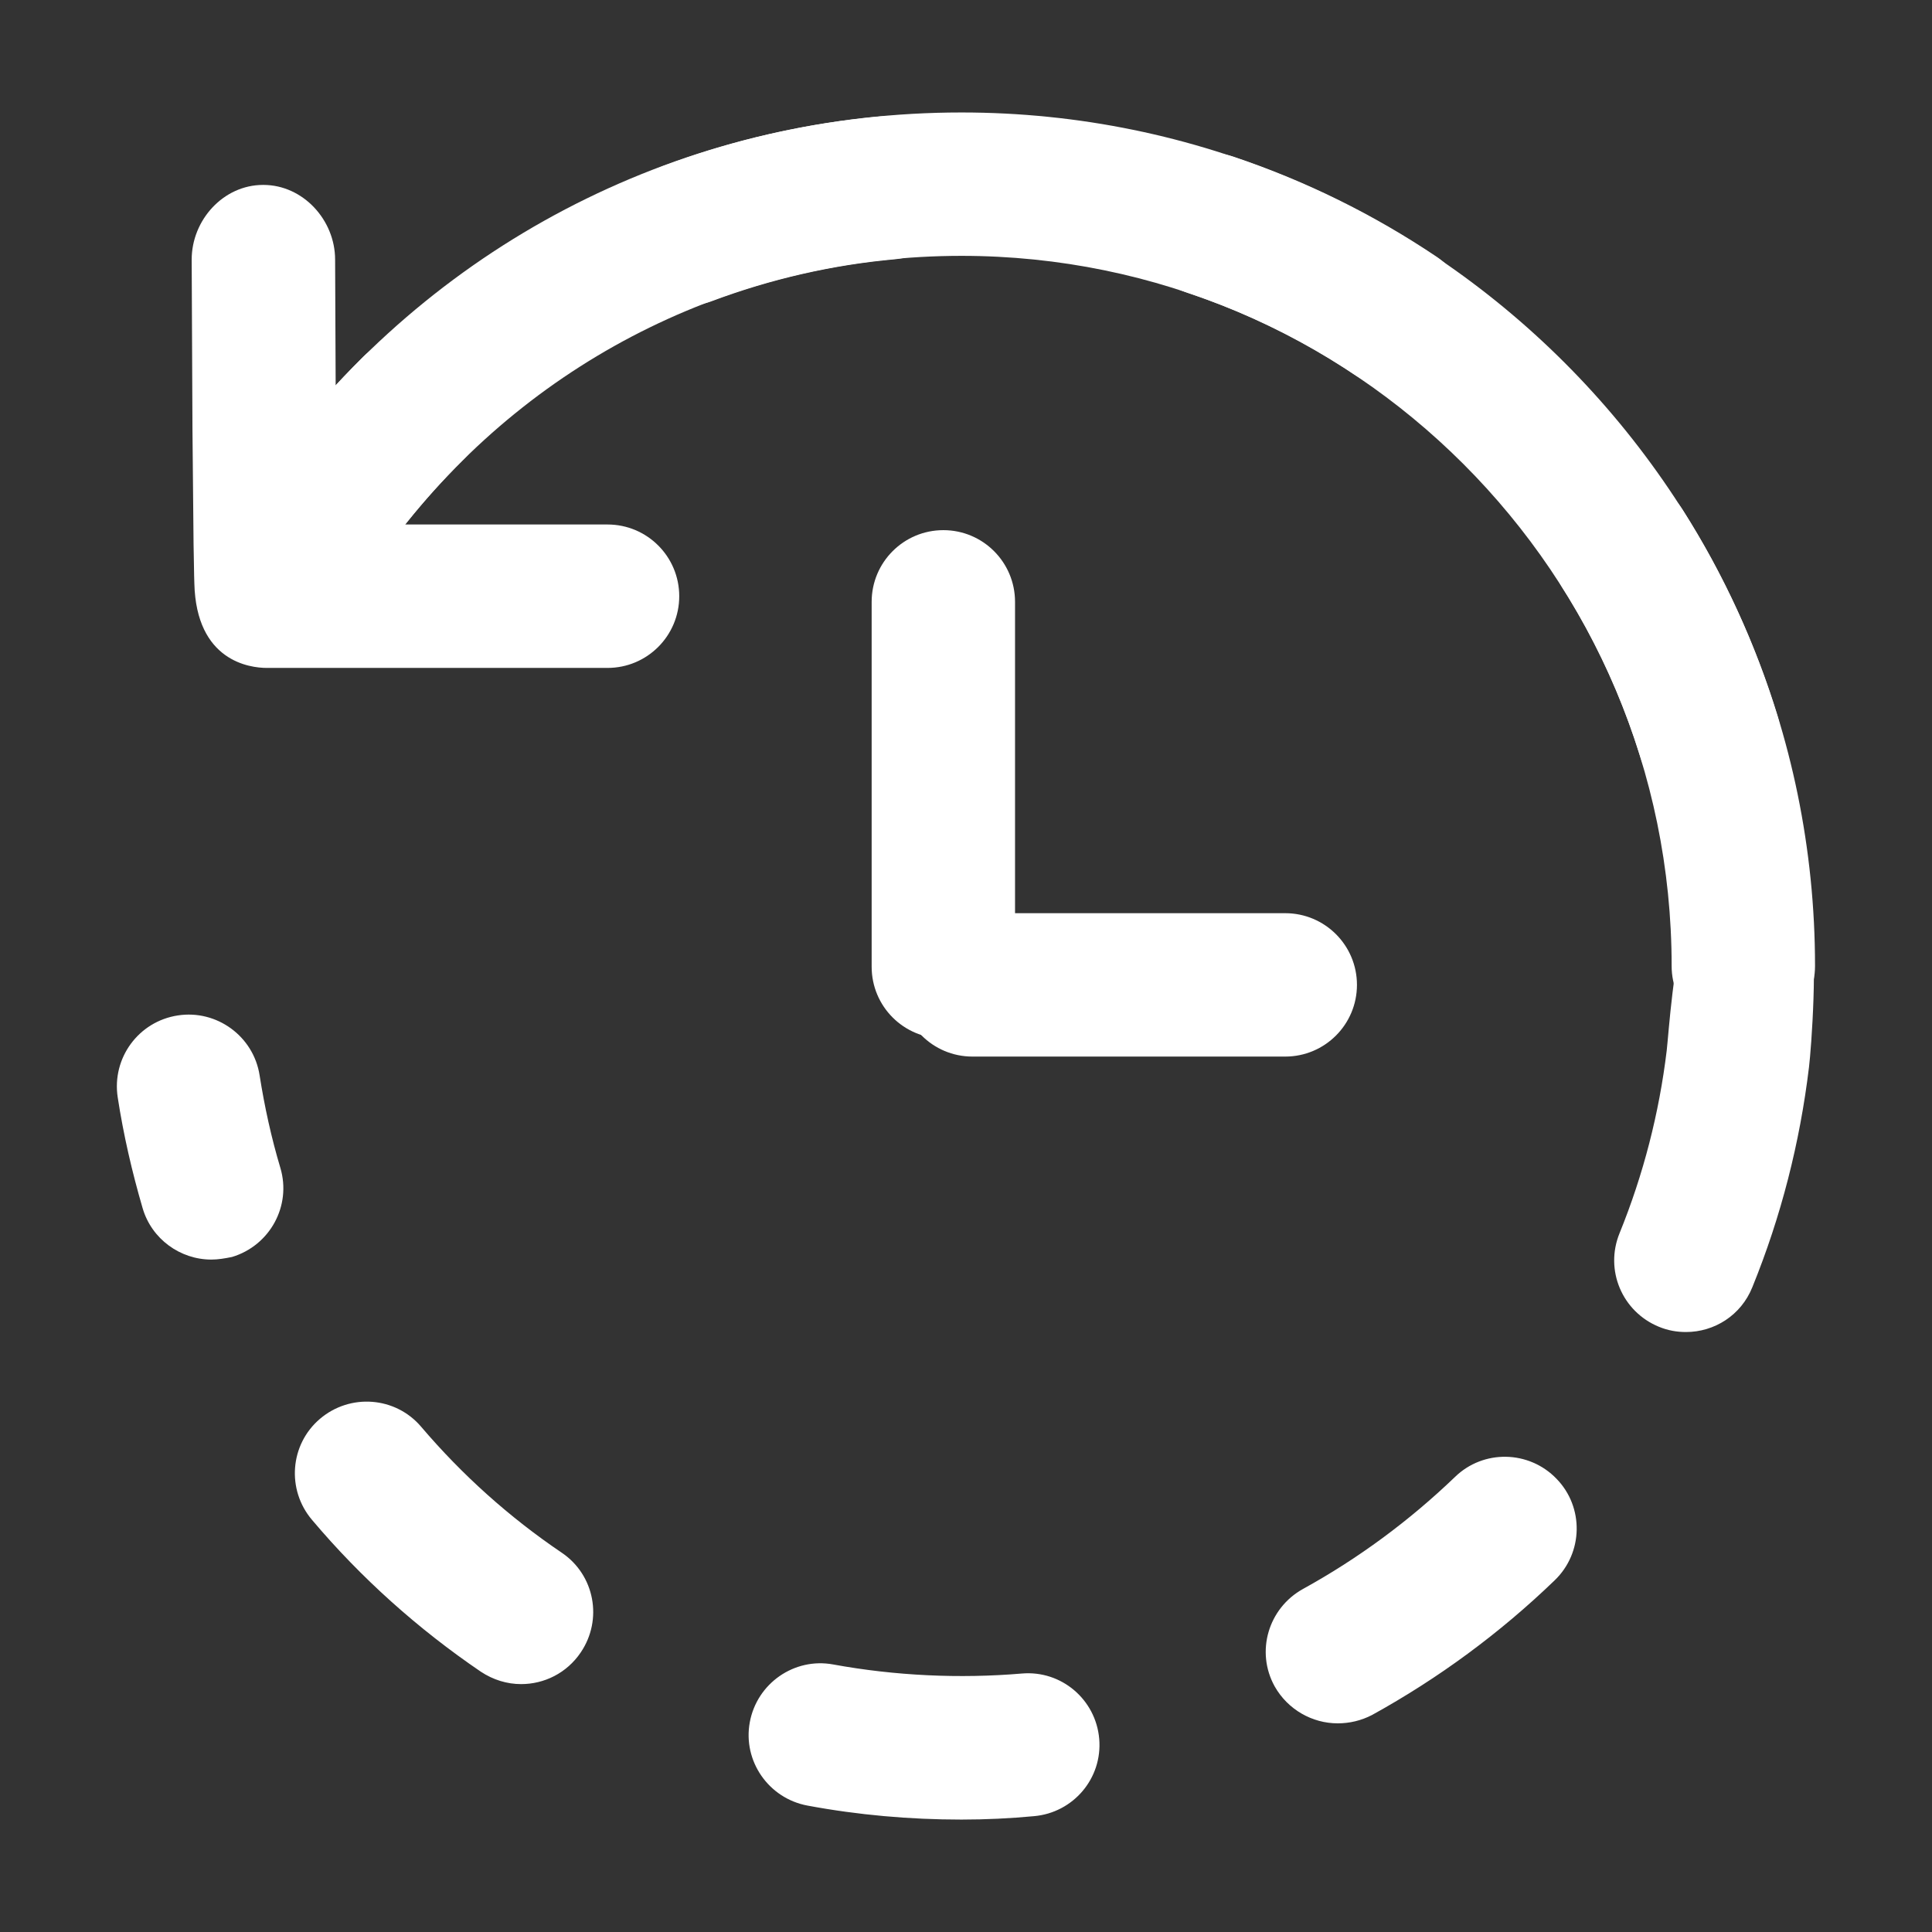
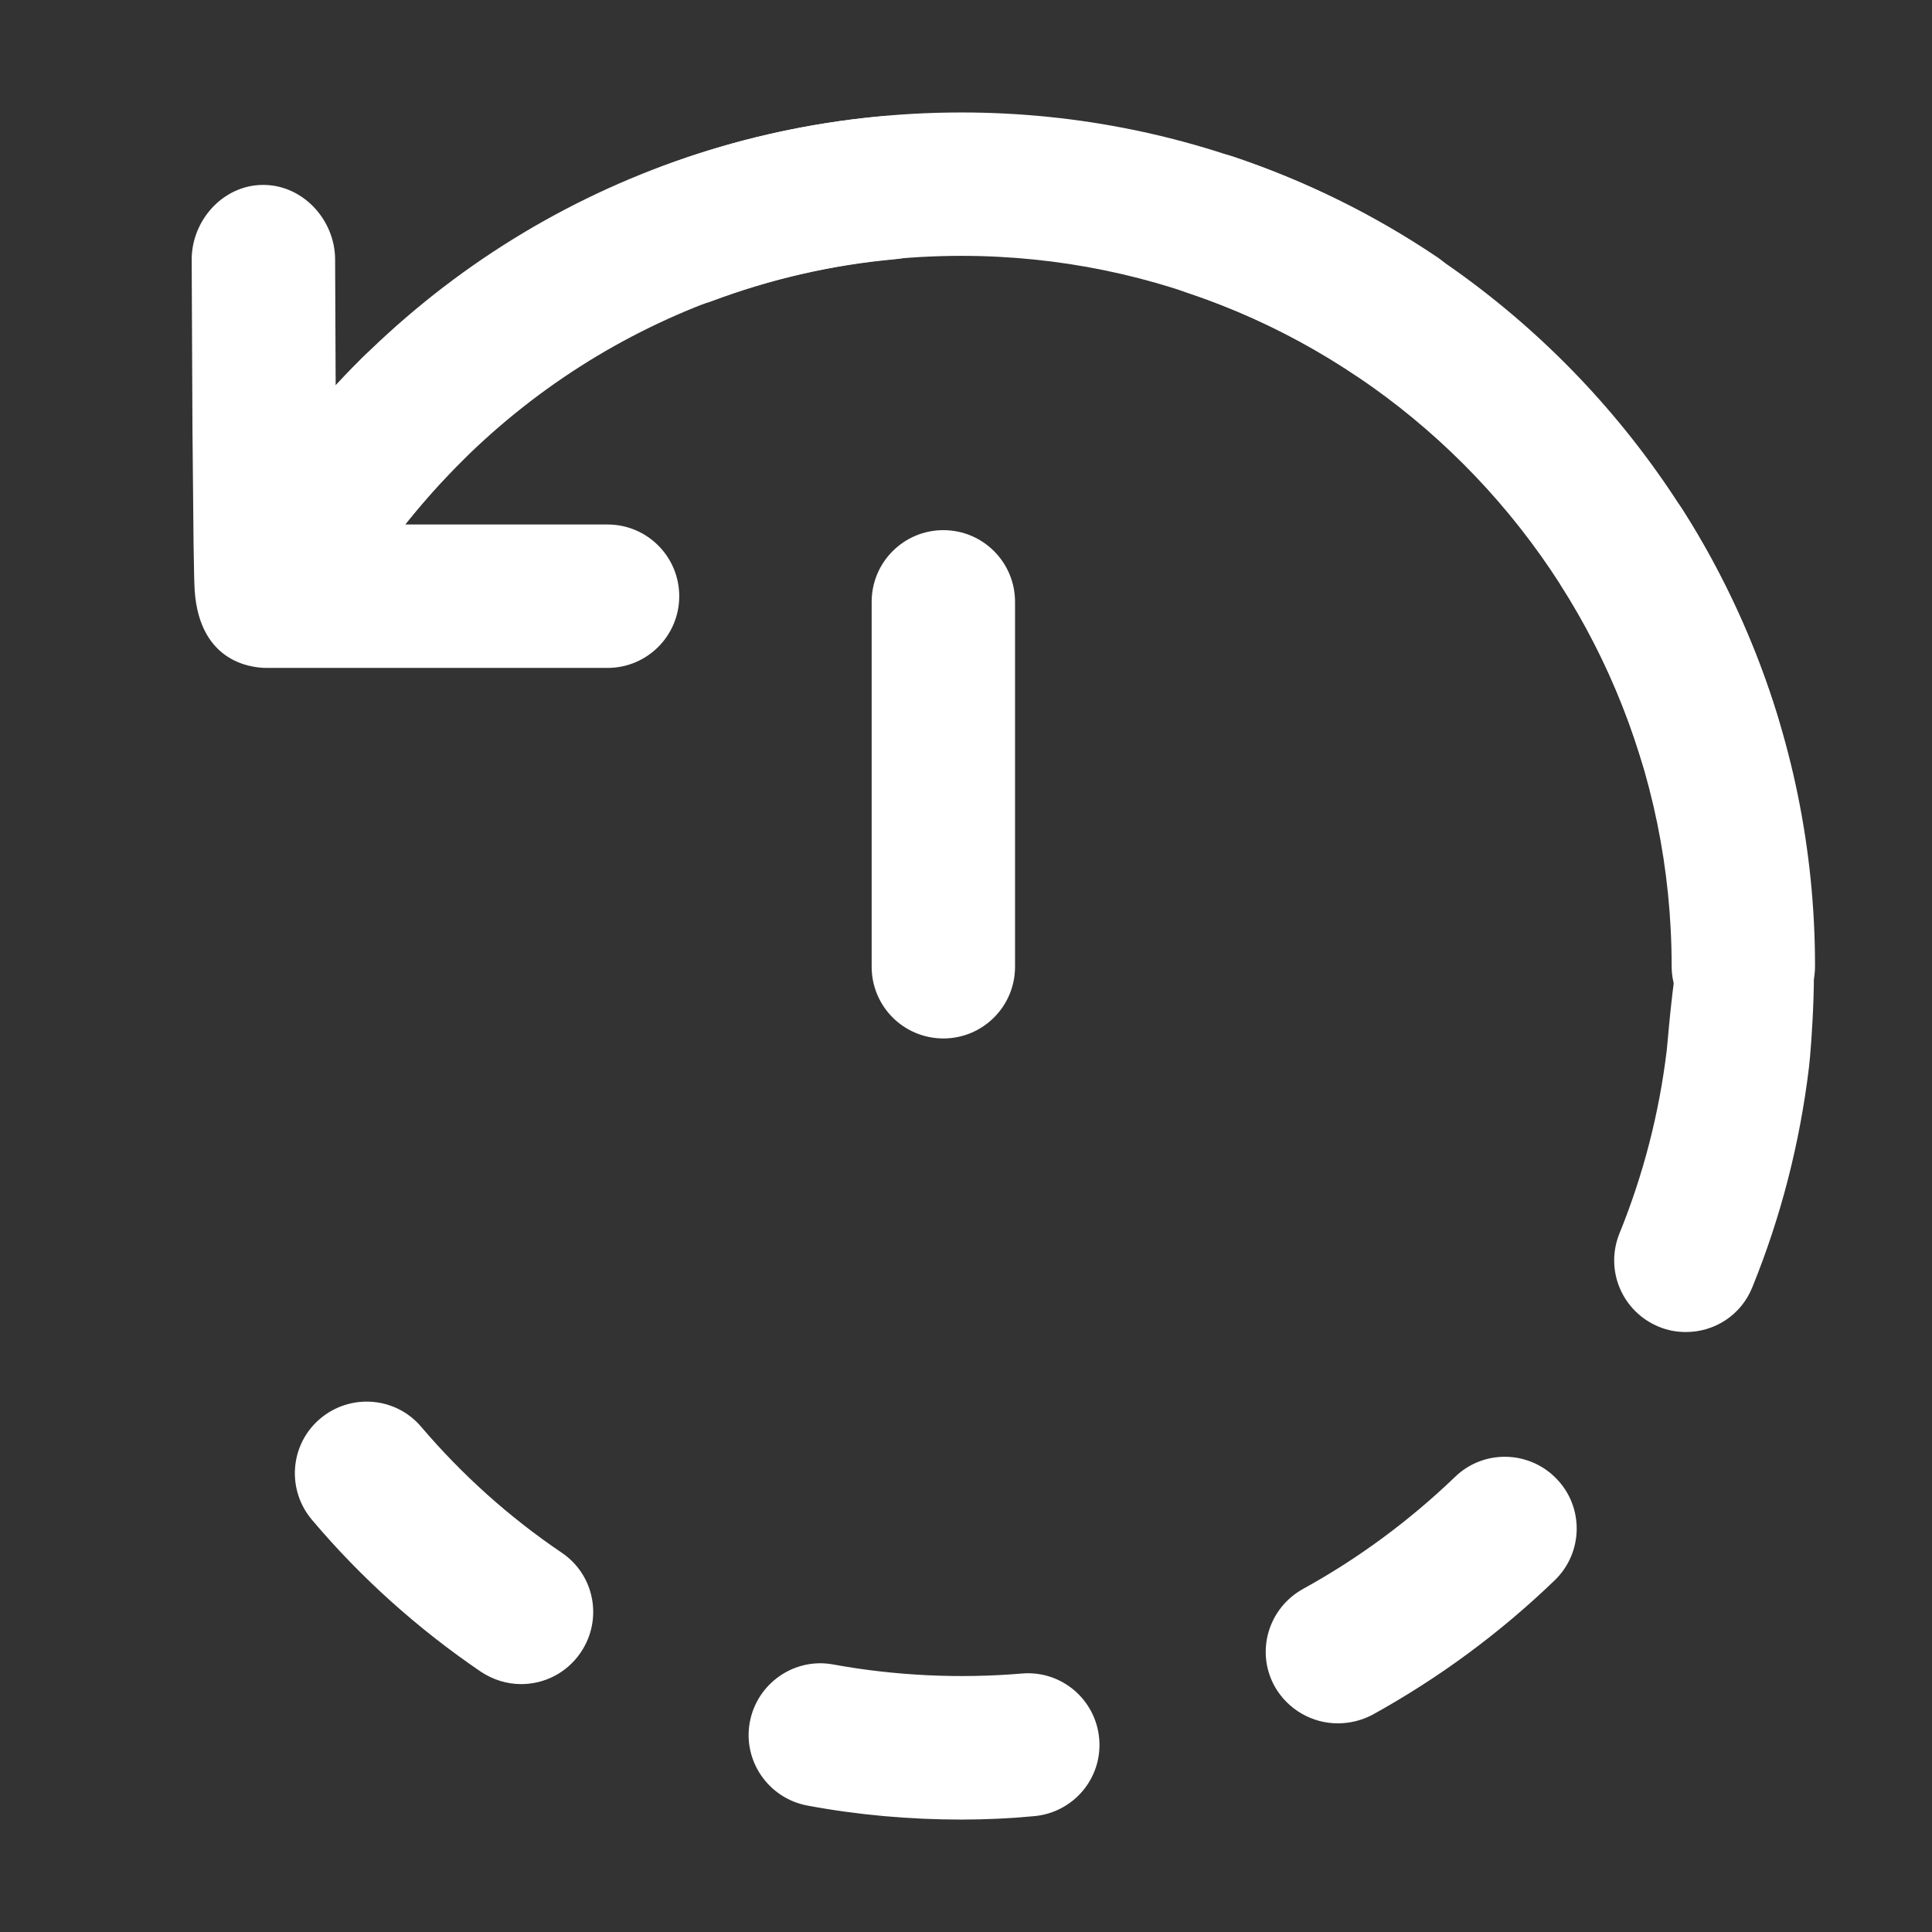
<svg xmlns="http://www.w3.org/2000/svg" width="42" height="42" viewBox="0 0 42 42" fill="none">
  <rect x="0" y="0" width="42" height="42" fill="#333333" stroke="none" />
  <path d="M7.49 12.116C7.153 12.116 6.817 12.009 6.53 11.788C5.849 11.255 5.726 10.278 6.259 9.598C6.759 8.95 7.317 8.334 7.9 7.752C8.515 7.145 9.499 7.161 10.106 7.768C10.713 8.384 10.697 9.368 10.09 9.975C9.598 10.459 9.138 10.976 8.72 11.509C8.408 11.911 7.949 12.116 7.49 12.116Z" fill="white" />
  <path d="M20.901 39.556C19.778 39.556 18.654 39.457 17.555 39.252C16.71 39.096 16.144 38.284 16.3 37.439C16.456 36.594 17.268 36.028 18.113 36.184C19.458 36.43 20.86 36.496 22.214 36.381C23.075 36.307 23.822 36.947 23.896 37.8C23.97 38.661 23.33 39.408 22.477 39.482C21.96 39.531 21.427 39.556 20.901 39.556ZM29.08 37.464C28.53 37.464 27.997 37.168 27.71 36.66C27.292 35.905 27.571 34.962 28.325 34.543C29.531 33.879 30.639 33.059 31.631 32.107C32.246 31.508 33.239 31.525 33.838 32.148C34.437 32.763 34.42 33.756 33.797 34.355C32.607 35.503 31.27 36.487 29.826 37.283C29.589 37.406 29.334 37.464 29.08 37.464ZM11.329 36.611C11.025 36.611 10.722 36.52 10.451 36.34C9.089 35.413 7.85 34.306 6.784 33.042C6.226 32.386 6.3 31.402 6.956 30.844C7.612 30.286 8.597 30.36 9.155 31.016C10.049 32.066 11.074 32.985 12.214 33.756C12.928 34.24 13.109 35.208 12.625 35.922C12.321 36.373 11.829 36.611 11.329 36.611ZM36.651 28.957C36.455 28.957 36.258 28.924 36.061 28.842C35.265 28.514 34.88 27.612 35.208 26.808C35.725 25.536 36.069 24.199 36.233 22.837C36.274 22.477 36.389 20.746 36.643 20.229C36.996 19.507 37.57 20.032 38.062 20.09C38.522 20.147 39.121 19.343 39.342 20.065C39.531 20.688 39.375 22.805 39.326 23.198C39.129 24.839 38.719 26.447 38.095 27.981C37.849 28.596 37.267 28.957 36.651 28.957ZM37.16 17.579C36.496 17.579 35.872 17.145 35.667 16.48C35.265 15.168 34.691 13.912 33.953 12.756C33.493 12.026 33.707 11.066 34.437 10.607C35.167 10.147 36.127 10.361 36.586 11.091C37.472 12.485 38.161 13.995 38.645 15.578C38.899 16.398 38.432 17.276 37.611 17.522C37.464 17.555 37.308 17.579 37.16 17.579ZM30.368 8.441C30.073 8.441 29.769 8.359 29.498 8.179C28.358 7.407 27.119 6.8 25.815 6.366C25.003 6.095 24.56 5.209 24.831 4.389C25.102 3.577 25.988 3.134 26.808 3.404C28.375 3.929 29.859 4.659 31.238 5.586C31.951 6.07 32.14 7.038 31.664 7.752C31.36 8.195 30.868 8.441 30.368 8.441ZM14.921 6.645C14.29 6.645 13.699 6.259 13.461 5.636C13.158 4.832 13.568 3.929 14.372 3.626C15.914 3.043 17.538 2.674 19.179 2.527C20.032 2.445 20.795 3.076 20.869 3.938C20.951 4.791 20.319 5.554 19.458 5.636C18.088 5.759 16.743 6.07 15.455 6.554C15.291 6.612 15.102 6.645 14.921 6.645Z" fill="white" />
-   <path d="M4.594 27.382C3.921 27.382 3.298 26.939 3.101 26.266C2.871 25.479 2.683 24.667 2.559 23.855C2.428 23.002 3.011 22.206 3.864 22.075C4.709 21.943 5.513 22.526 5.644 23.379C5.75 24.052 5.898 24.732 6.095 25.389C6.341 26.217 5.865 27.078 5.045 27.325C4.889 27.357 4.742 27.382 4.594 27.382Z" fill="white" />
  <path d="M37.898 22.559C37.037 22.559 36.34 21.861 36.34 21C36.34 12.485 29.416 5.562 20.902 5.562C16.111 5.562 11.665 7.736 8.72 11.517C8.187 12.198 7.211 12.313 6.53 11.788C5.849 11.255 5.726 10.279 6.259 9.598C9.803 5.053 15.143 2.445 20.902 2.445C31.131 2.445 39.457 10.771 39.457 21C39.457 21.861 38.76 22.559 37.898 22.559Z" fill="white" />
  <path d="M20.508 22.575C19.646 22.575 18.949 21.878 18.949 21.016V13.084C18.949 12.223 19.646 11.525 20.508 11.525C21.369 11.525 22.066 12.223 22.066 13.084V21.016C22.066 21.878 21.369 22.575 20.508 22.575Z" fill="white" />
-   <path d="M27.94 22.969H21.14C20.278 22.969 19.581 22.271 19.581 21.41C19.581 20.549 20.278 19.852 21.14 19.852H27.94C28.801 19.852 29.499 20.549 29.499 21.41C29.499 22.271 28.801 22.969 27.94 22.969Z" fill="white" />
  <path d="M13.207 14.52H5.8C5.439 14.52 4.266 14.38 4.225 12.682C4.217 12.477 4.217 12.19 4.208 11.837C4.2 11.156 4.192 10.246 4.184 9.335C4.176 7.522 4.167 5.644 4.167 5.644C4.167 4.782 4.857 4.02 5.718 4.02H5.726C6.587 4.02 7.285 4.782 7.285 5.644C7.293 7.35 7.301 9.844 7.317 11.402H13.207C14.069 11.402 14.766 12.1 14.766 12.961C14.766 13.822 14.069 14.52 13.207 14.52Z" fill="white" />
</svg>